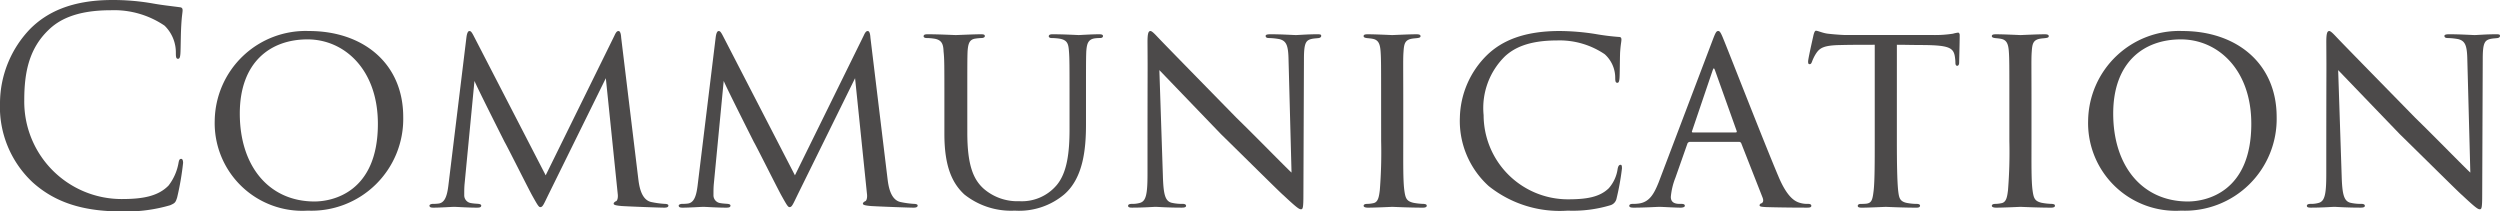
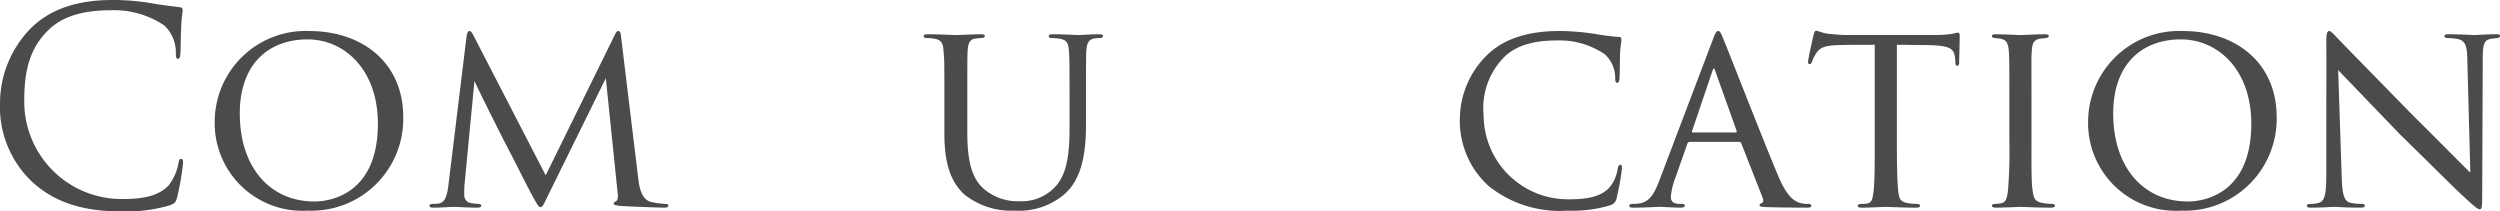
<svg xmlns="http://www.w3.org/2000/svg" id="レイヤー_1" data-name="レイヤー 1" width="194.624" height="16.461" viewBox="0 0 194.624 16.461">
  <defs>
    <style>.cls-1{fill:#4c4a4a;}</style>
  </defs>
  <path class="cls-1" d="M2.54,14.193A8.043,8.043,0,0,1,0,7.979,8.379,8.379,0,0,1,2.352,2.247C3.611.987,5.521,0,8.755,0A18.054,18.054,0,0,1,11.8.252c.798.147,1.448.21,2.226.315.146.02.189.104.189.231,0,.168-.062.42-.104,1.176-.042.693-.042,1.848-.064,2.163s-.062.44-.189.44c-.147,0-.168-.146-.168-.44a2.906,2.906,0,0,0-.882-2.142A6.992,6.992,0,0,0,8.608.798c-2.793,0-4.095.819-4.829,1.533-1.533,1.47-1.89,3.338-1.89,5.479a7.581,7.581,0,0,0,7.579,7.685c1.575,0,2.813-.189,3.653-1.05a3.997,3.997,0,0,0,.777-1.764c.042-.23.084-.314.21-.314.104,0,.146.146.146.314a21.753,21.753,0,0,1-.462,2.688c-.126.4-.168.441-.546.609a12.161,12.161,0,0,1-3.779.482C6.319,16.461,4.199,15.685,2.54,14.193Z" />
  <path class="cls-1" d="M16.716,9.386A7.081,7.081,0,0,1,24.064,2.415c4.157,0,7.327,2.478,7.327,6.697a7.144,7.144,0,0,1-7.433,7.286A6.825,6.825,0,0,1,16.716,9.386Zm12.702.252c0-4.221-2.603-6.572-5.479-6.572-2.919,0-5.271,1.806-5.271,5.774,0,4.115,2.289,6.845,5.816,6.845C25.891,15.685,29.418,14.971,29.418,9.638Z" />
  <path class="cls-1" d="M49.683,13.857c.062.504.189,1.68,1.008,1.869a7.153,7.153,0,0,0,1.07.146c.084,0,.274.021.274.126s-.084.168-.315.168c-.378,0-2.646-.084-3.317-.126-.462-.042-.63-.084-.63-.189,0-.063.084-.147.189-.189s.168-.294.126-.588l-.924-8.986-4.451,9.028c-.399.819-.462,1.008-.651,1.008-.126,0-.23-.189-.63-.902-.336-.609-2.016-3.969-2.142-4.157-.126-.252-2.184-4.325-2.352-4.767l-.776,8.084c-.021.294-.021.482-.021.798a.609.609,0,0,0,.525.63c.23.042.378.042.588.062.168.021.21.084.21.126,0,.147-.126.168-.357.168-.672,0-1.574-.062-1.742-.062-.21,0-1.092.062-1.617.062-.189,0-.315-.021-.315-.168,0-.042.084-.126.273-.126a3.216,3.216,0,0,0,.399-.021c.504-.042.692-.546.798-1.386L36.308,2.94c.042-.356.126-.524.232-.524s.168.062.314.336l5.627,10.896L47.835,2.772c.104-.231.188-.356.314-.356s.19.189.21.524Z" />
-   <path class="cls-1" d="M69.087,13.857c.062.504.189,1.68,1.008,1.869a7.153,7.153,0,0,0,1.07.146c.084,0,.274.021.274.126s-.084.168-.316.168c-.378,0-2.646-.084-3.317-.126-.462-.042-.63-.084-.63-.189,0-.063.084-.147.189-.189s.168-.294.126-.588l-.924-8.986-4.451,9.028c-.399.819-.462,1.008-.651,1.008-.126,0-.23-.189-.63-.902-.336-.609-2.016-3.969-2.142-4.157-.126-.252-2.184-4.325-2.352-4.767l-.776,8.084c-.021.294-.021.482-.021.798a.609.609,0,0,0,.525.63c.23.042.378.042.588.062.168.021.21.084.21.126,0,.147-.126.168-.357.168-.672,0-1.574-.062-1.742-.062-.21,0-1.092.062-1.617.062-.189,0-.315-.021-.315-.168,0-.042.084-.126.273-.126a3.216,3.216,0,0,0,.399-.021c.504-.042.692-.546.798-1.386L55.712,2.94c.042-.356.126-.524.232-.524s.168.062.314.336l5.627,10.896,5.354-10.876c.104-.231.188-.356.314-.356s.19.189.21.524Z" />
  <path class="cls-1" d="M75.305,10.33c0,2.562.483,3.653,1.281,4.367a3.998,3.998,0,0,0,2.772.966,3.548,3.548,0,0,0,2.876-1.218c.84-.966,1.029-2.562,1.029-4.388V7.832c0-2.751,0-3.233-.042-3.801-.042-.608-.105-.924-.777-1.028a4.718,4.718,0,0,0-.588-.042c-.126,0-.21-.063-.21-.126,0-.126.105-.168.294-.168.903,0,1.953.062,2.037.062.104,0,1.008-.062,1.596-.062.21,0,.294.042.294.146,0,.084-.084.147-.21.147a2.918,2.918,0,0,0-.378.02c-.588.064-.672.442-.714,1.05-.021.567-.021,1.05-.021,3.801V9.7c0,1.89-.21,4.157-1.7,5.439A5.455,5.455,0,0,1,79,16.398a5.838,5.838,0,0,1-3.926-1.26c-.903-.84-1.554-2.1-1.554-4.703V7.832c0-2.772,0-3.255-.064-3.821-.02-.567-.126-.924-.776-1.008a4.046,4.046,0,0,0-.546-.042c-.147,0-.232-.063-.232-.126,0-.126.084-.168.316-.168.902,0,2.036.062,2.183.062.168,0,1.406-.062,1.974-.062.23,0,.294.042.294.146s-.147.147-.252.147a4.053,4.053,0,0,0-.462.042c-.504.062-.588.42-.63,1.008-.021.566-.021,1.05-.021,3.821Z" />
-   <path class="cls-1" d="M89.333,3.275c0-.65.062-.86.231-.86.147,0,.504.42.651.566.189.21,3.107,3.192,6.047,6.194,1.638,1.596,3.737,3.758,4.283,4.262l-.231-8.734c-.02-1.134-.146-1.512-.714-1.658a5.206,5.206,0,0,0-.818-.084c-.21,0-.252-.084-.252-.168,0-.105.168-.126.378-.126.902,0,1.784.062,1.974.062.21,0,.86-.062,1.68-.062.23,0,.294.021.294.126,0,.084-.064.146-.19.168s-.294.02-.524.062c-.483.105-.63.316-.63,1.575l-.042,10.54c0,1.05-.042,1.154-.19,1.154s-.356-.146-1.386-1.112c-.084-.042-3.002-2.94-4.829-4.725-2.184-2.268-4.283-4.451-4.808-4.997l.273,8.21c.042,1.448.168,1.994.693,2.12a3.633,3.633,0,0,0,.86.084c.168,0,.252.064.252.147,0,.104-.104.146-.336.146-1.134,0-1.89-.062-2.036-.062s-.924.062-1.827.062c-.188,0-.314-.021-.314-.146,0-.084.084-.147.294-.147a2.098,2.098,0,0,0,.65-.084c.462-.146.567-.714.567-2.246C89.333,3.527,89.353,6.761,89.333,3.275Z" />
-   <path class="cls-1" d="M107.519,7.832c0-2.772,0-3.275-.042-3.843s-.168-.882-.608-.966c-.21-.042-.357-.042-.483-.062-.146-.021-.23-.063-.23-.147,0-.104.084-.146.315-.146.651,0,1.848.062,1.911.062.084,0,1.302-.062,1.89-.062.21,0,.315.042.315.146,0,.084-.062.126-.231.147-.126.02-.231.02-.378.042-.609.084-.672.399-.714,1.008-.042.566-.021,1.05-.021,3.821v3.149c0,1.616-.02,3.086.084,3.842.084.609.168.84.714.966a4.805,4.805,0,0,0,.798.084c.19.021.232.064.232.147s-.084.146-.294.146c-1.071,0-2.289-.062-2.393-.062-.064,0-1.302.062-1.89.062-.189,0-.336-.042-.336-.146,0-.084.084-.147.273-.147a2.511,2.511,0,0,0,.504-.062c.357-.084.42-.504.483-1.008a37.447,37.447,0,0,0,.104-3.821Z" />
  <path class="cls-1" d="M115.897,14.487a6.835,6.835,0,0,1-2.246-5.354,7.025,7.025,0,0,1,2.12-4.851c1.134-1.092,2.835-1.868,5.648-1.868a18.338,18.338,0,0,1,2.772.231,18.422,18.422,0,0,0,1.848.232c.168,0,.188.104.188.21,0,.168-.062.356-.104,1.028-.021.588-.021,1.68-.042,1.932-.021.294-.064.399-.168.399-.147,0-.168-.126-.168-.399a2.468,2.468,0,0,0-.819-1.826A6.256,6.256,0,0,0,121.21,3.149c-2.331,0-3.401.651-4.031,1.218a5.637,5.637,0,0,0-1.68,4.599,6.567,6.567,0,0,0,6.529,6.551c1.428,0,2.478-.147,3.213-.861a2.874,2.874,0,0,0,.692-1.512c.042-.21.105-.315.231-.315.104,0,.104.146.104.294a19.901,19.901,0,0,1-.42,2.33.687.687,0,0,1-.482.525,10.136,10.136,0,0,1-3.317.42A8.851,8.851,0,0,1,115.897,14.487Z" />
  <path class="cls-1" d="M131.564,11.044a.221.221,0,0,0-.21.168l-.924,2.625a5.299,5.299,0,0,0-.357,1.49c0,.378.231.546.693.546h.146c.19,0,.252.064.252.147,0,.104-.168.146-.315.146-.462,0-1.428-.062-1.659-.062-.21,0-1.134.062-2.016.062-.231,0-.336-.042-.336-.146,0-.084.084-.147.252-.147a3.023,3.023,0,0,0,.42-.021c.903-.084,1.26-.777,1.617-1.659l4.199-11.065c.231-.609.294-.714.44-.714.105,0,.189.084.42.672.294.692,3.149,8.021,4.263,10.645.692,1.659,1.302,1.932,1.596,2.037a2.01,2.01,0,0,0,.714.104c.146,0,.252.042.252.147s-.084.146-.315.146c-.21,0-1.784,0-3.191-.042-.399-.02-.524-.042-.524-.146a.177.177,0,0,1,.146-.147c.084-.042.21-.146.084-.462l-1.658-4.22a.186.186,0,0,0-.168-.105Zm3.569-.734c.084,0,.084-.064.062-.126L133.537,5.543c-.105-.294-.126-.294-.231,0l-1.574,4.641c-.042.084,0,.126.042.126Z" />
  <path class="cls-1" d="M147.67,10.981c0,1.616.02,3.107.104,3.884.064.504.105.798.63.924a4.13,4.13,0,0,0,.819.084c.168,0,.252.064.252.126,0,.105-.064.168-.274.168-1.07,0-2.31-.062-2.393-.062s-1.322.062-1.868.062c-.231,0-.315-.042-.315-.146,0-.064.064-.147.231-.147a3.485,3.485,0,0,0,.462-.021c.398-.063.462-.315.546-1.029.084-.756.084-2.268.084-3.842V3.485c-.693,0-1.806,0-2.646.021-1.344.02-1.638.23-1.932.672a3.285,3.285,0,0,0-.315.65c-.062.147-.104.168-.189.168s-.105-.084-.105-.189c-.02-.126.294-1.512.42-2.079.064-.252.126-.336.19-.336.146,0,.546.189.924.231.734.084,1.322.104,1.344.104h6.887a9.09,9.09,0,0,0,1.512-.104,2.466,2.466,0,0,1,.398-.084c.084,0,.126.104.126.189,0,.588-.042,1.974-.042,2.142,0,.189-.084.252-.146.252-.105,0-.147-.084-.147-.252a2.438,2.438,0,0,0-.02-.294c-.084-.84-.357-1.05-2.478-1.07-.798,0-1.449-.021-2.058-.021Z" />
  <path class="cls-1" d="M156.428,7.832c0-2.772,0-3.275-.042-3.843s-.168-.882-.609-.966c-.21-.042-.356-.042-.482-.062-.147-.021-.231-.063-.231-.147,0-.104.084-.146.315-.146.65,0,1.848.062,1.91.062.084,0,1.302-.062,1.89-.062.21,0,.316.042.316.146,0,.084-.064.126-.232.147-.126.02-.23.02-.378.042-.608.084-.672.399-.714,1.008-.042.566-.02,1.05-.02,3.821v3.149c0,1.616-.021,3.086.084,3.842.084.609.168.84.714.966a4.794,4.794,0,0,0,.798.084c.189.021.23.064.23.147s-.084.146-.294.146c-1.07,0-2.288-.062-2.393-.062-.062,0-1.302.062-1.89.062-.188,0-.336-.042-.336-.146,0-.084.084-.147.273-.147a2.518,2.518,0,0,0,.504-.062c.356-.084.42-.504.482-1.008a37.129,37.129,0,0,0,.105-3.821Z" />
-   <path class="cls-1" d="M162.56,9.386a7.082,7.082,0,0,1,7.349-6.971c4.157,0,7.328,2.478,7.328,6.697a7.145,7.145,0,0,1-7.433,7.286A6.825,6.825,0,0,1,162.56,9.386Zm12.703.252c0-4.221-2.603-6.572-5.481-6.572-2.918,0-5.269,1.806-5.269,5.774,0,4.115,2.288,6.845,5.815,6.845C171.735,15.685,175.263,14.971,175.263,9.638Z" />
+   <path class="cls-1" d="M162.56,9.386a7.082,7.082,0,0,1,7.349-6.971c4.157,0,7.328,2.478,7.328,6.697a7.145,7.145,0,0,1-7.433,7.286A6.825,6.825,0,0,1,162.56,9.386m12.703.252c0-4.221-2.603-6.572-5.481-6.572-2.918,0-5.269,1.806-5.269,5.774,0,4.115,2.288,6.845,5.815,6.845C171.735,15.685,175.263,14.971,175.263,9.638Z" />
  <path class="cls-1" d="M181.102,3.275c0-.65.062-.86.231-.86.147,0,.504.42.651.566.189.21,3.107,3.192,6.047,6.194,1.638,1.596,3.737,3.758,4.283,4.262l-.232-8.734c-.02-1.134-.146-1.512-.714-1.658a5.205,5.205,0,0,0-.818-.084c-.21,0-.252-.084-.252-.168,0-.105.168-.126.378-.126.902,0,1.784.062,1.974.062.21,0,.86-.062,1.68-.062.23,0,.294.021.294.126,0,.084-.064.146-.189.168s-.294.02-.524.062c-.483.105-.63.316-.63,1.575l-.042,10.54c0,1.05-.042,1.154-.19,1.154s-.356-.146-1.386-1.112c-.084-.042-3.002-2.94-4.829-4.725-2.184-2.268-4.283-4.451-4.808-4.997l.272,8.21c.042,1.448.168,1.994.693,2.12a3.634,3.634,0,0,0,.86.084c.168,0,.252.064.252.147,0,.104-.104.146-.336.146-1.134,0-1.89-.062-2.036-.062s-.924.062-1.827.062c-.189,0-.315-.021-.315-.146,0-.084.084-.147.294-.147a2.099,2.099,0,0,0,.65-.084c.462-.146.567-.714.567-2.246C181.102,3.527,181.123,6.761,181.102,3.275Z" />
</svg>